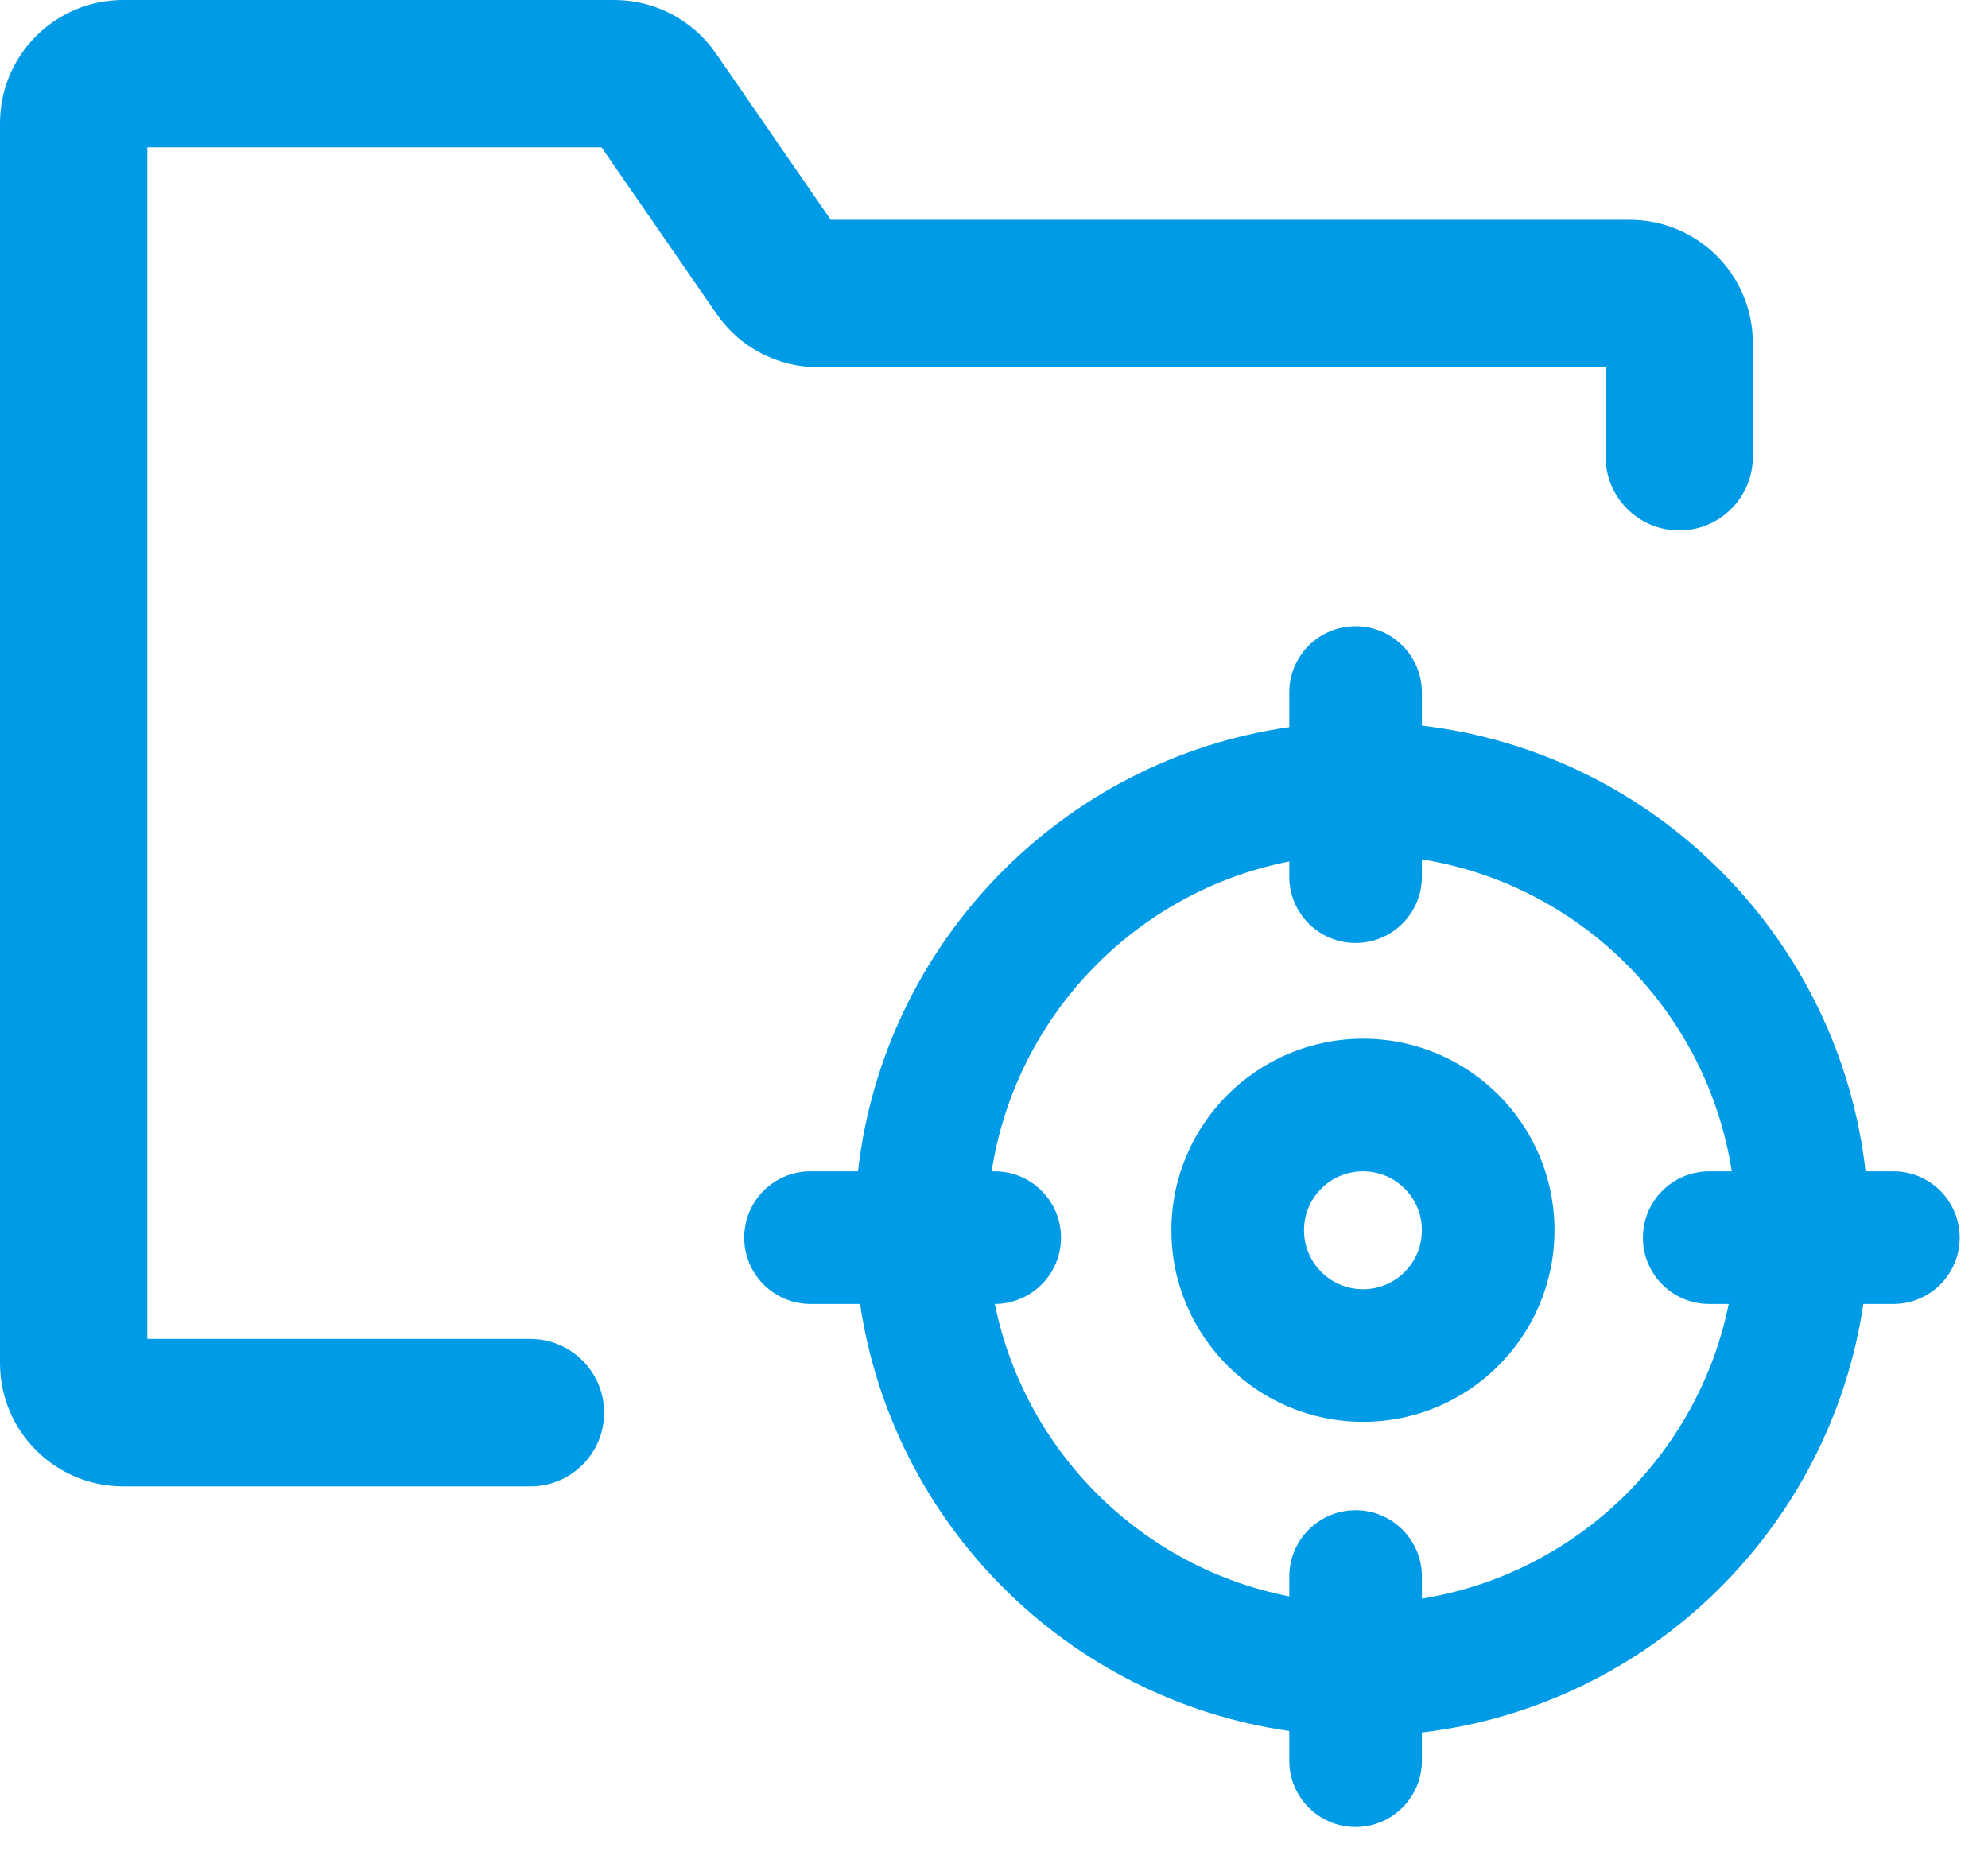
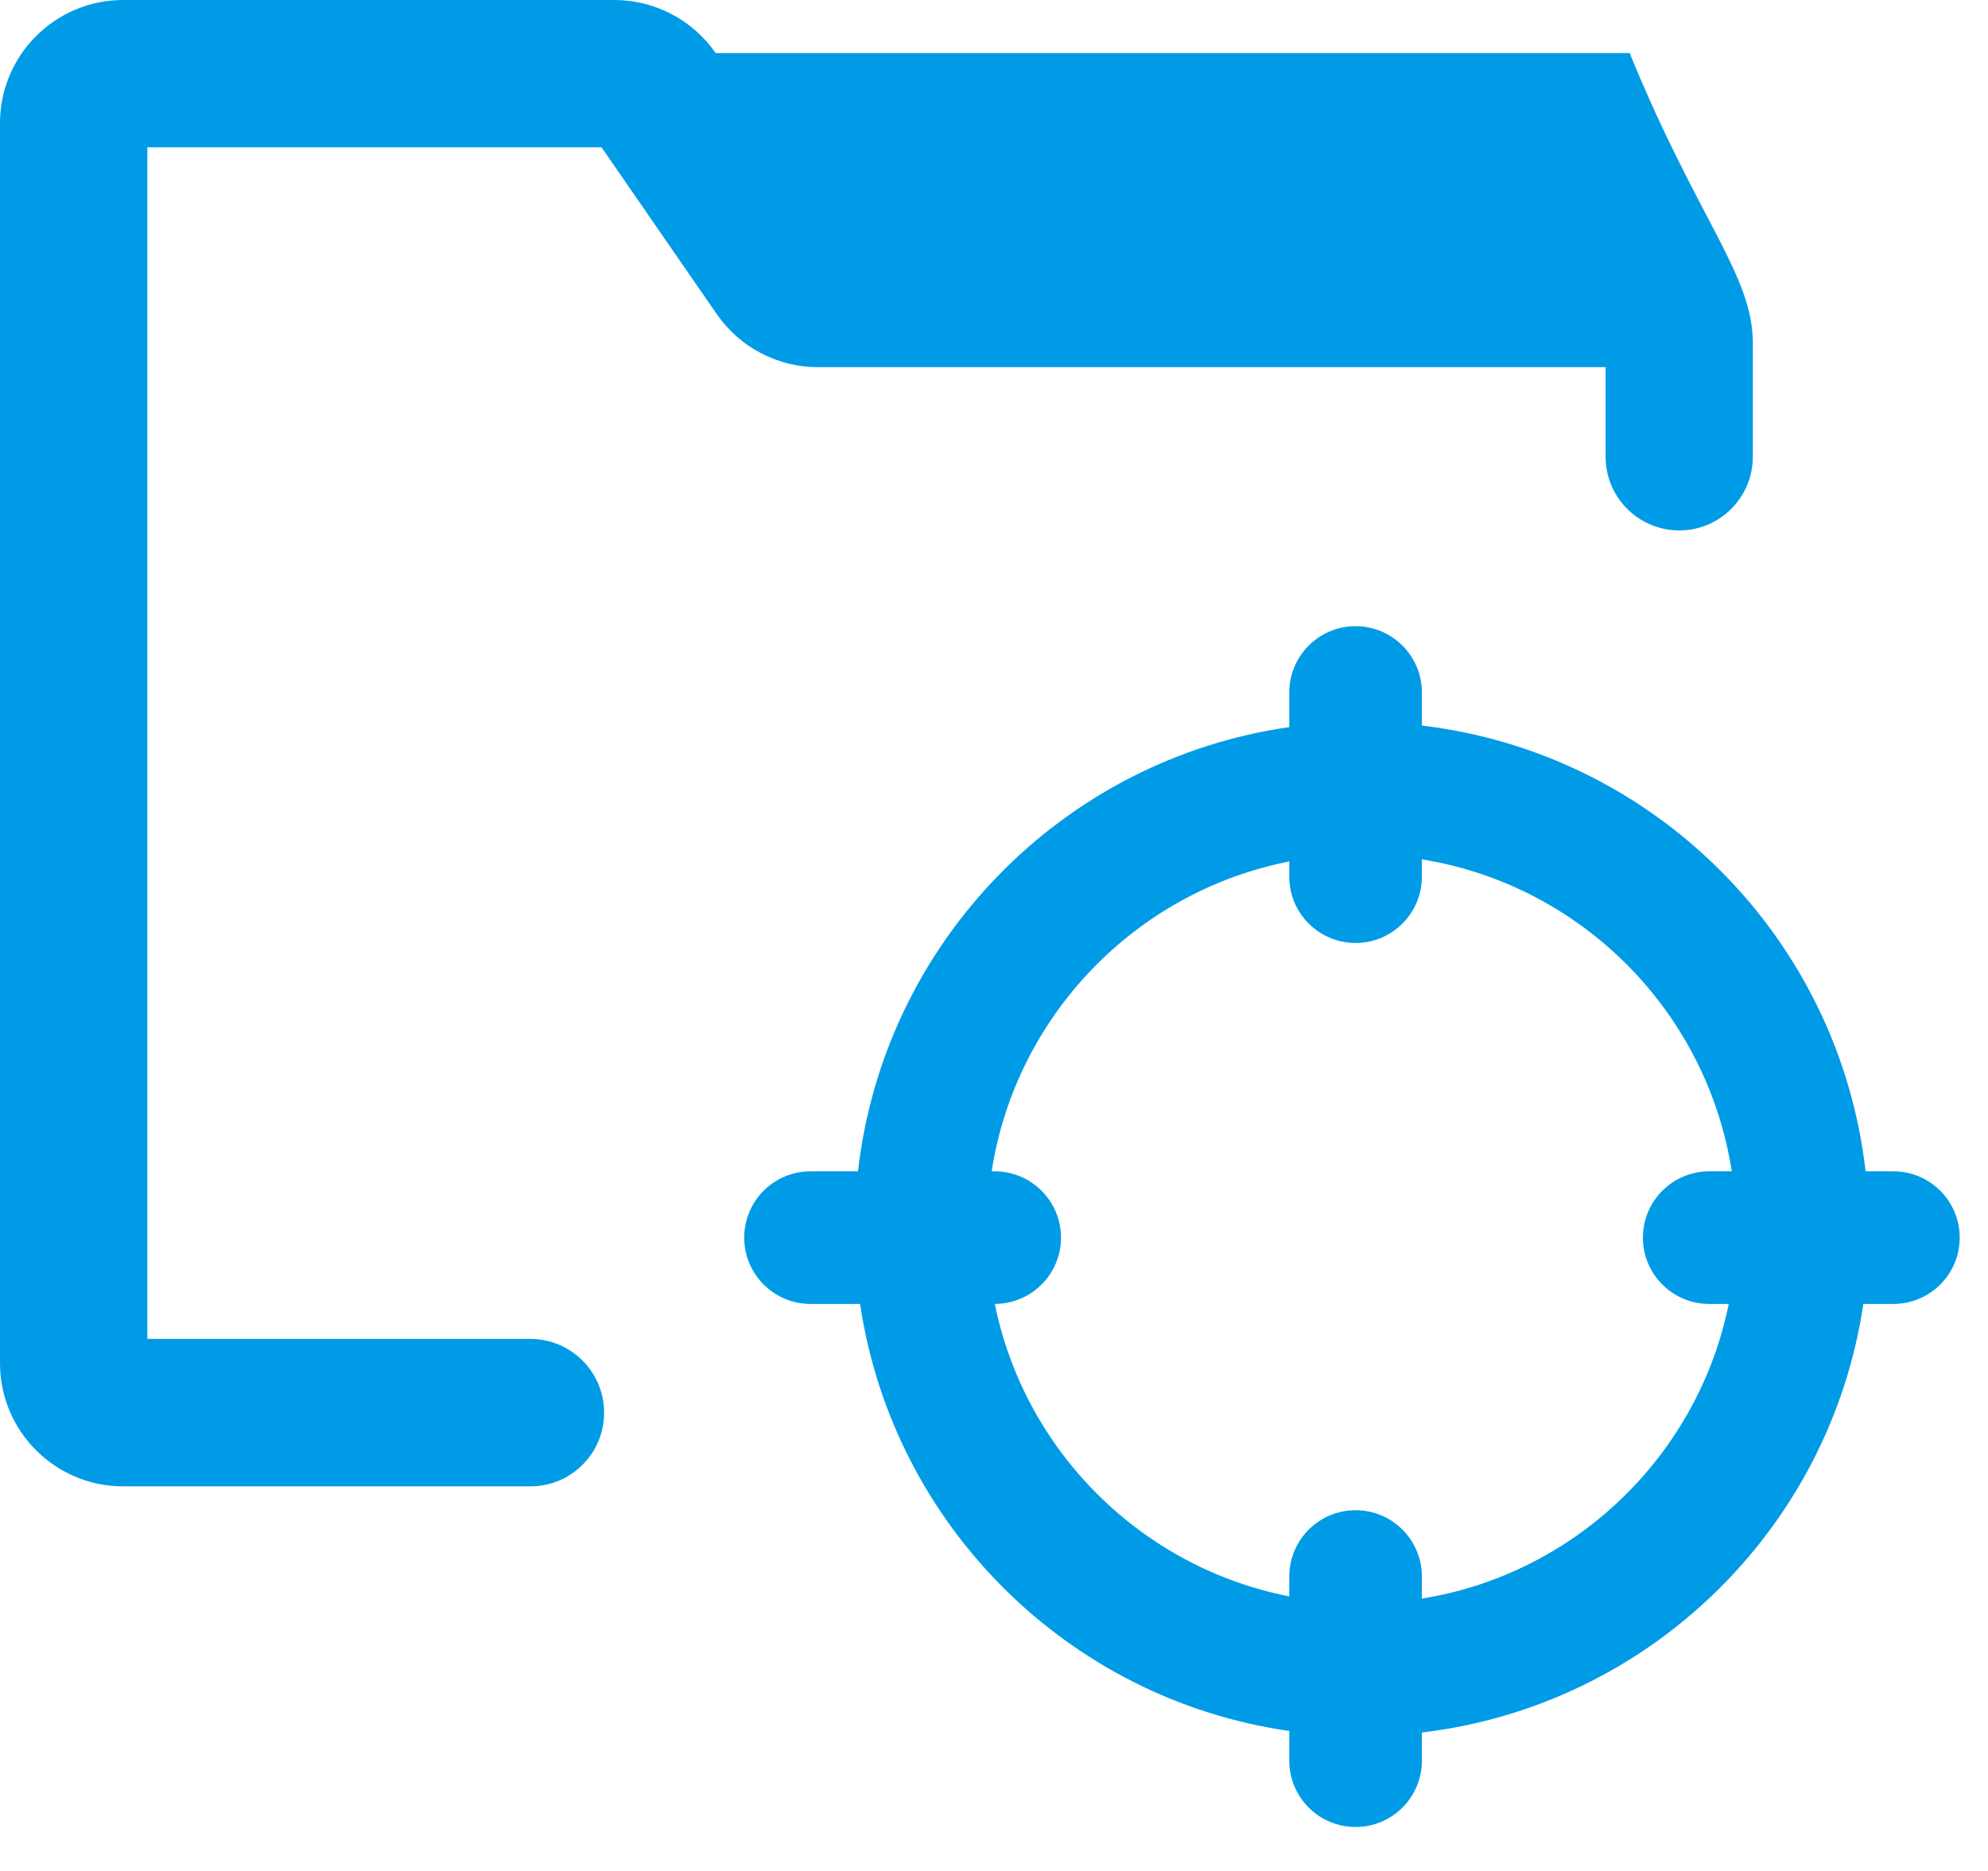
<svg xmlns="http://www.w3.org/2000/svg" fill="none" height="100%" overflow="visible" preserveAspectRatio="none" style="display: block;" viewBox="0 0 17 16" width="100%">
  <g id="Union">
-     <path clip-rule="evenodd" d="M11.656 8.883C12.56 8.883 13.293 9.616 13.293 10.521C13.293 11.425 12.56 12.159 11.656 12.159C10.751 12.159 10.017 11.425 10.017 10.521C10.017 9.616 10.751 8.883 11.656 8.883ZM11.656 10.017C11.377 10.017 11.151 10.242 11.151 10.521C11.151 10.799 11.377 11.025 11.656 11.025C11.934 11.025 12.159 10.799 12.159 10.521C12.159 10.242 11.934 10.017 11.656 10.017Z" fill="#009BE6" fill-rule="evenodd" />
    <path clip-rule="evenodd" d="M11.592 5.355C11.905 5.355 12.159 5.609 12.159 5.922V6.205C14.15 6.44 15.727 8.023 15.953 10.017H16.191C16.504 10.017 16.758 10.271 16.758 10.584C16.758 10.897 16.504 11.151 16.191 11.151H15.934C15.649 13.075 14.1 14.586 12.159 14.816V15.057C12.159 15.37 11.905 15.624 11.592 15.624C11.279 15.624 11.025 15.37 11.025 15.057V14.803C9.133 14.532 7.635 13.04 7.355 11.151H6.931C6.618 11.151 6.364 10.897 6.364 10.584C6.364 10.271 6.617 10.017 6.931 10.017H7.337C7.559 8.059 9.084 6.496 11.025 6.218V5.922C11.025 5.609 11.279 5.355 11.592 5.355ZM12.159 7.497C12.159 7.81 11.905 8.064 11.592 8.064C11.279 8.064 11.025 7.81 11.025 7.497V7.367C9.712 7.625 8.686 8.686 8.48 10.017H8.506C8.819 10.017 9.073 10.271 9.073 10.584C9.073 10.897 8.819 11.15 8.507 11.151C8.763 12.413 9.761 13.404 11.025 13.652V13.482C11.025 13.169 11.279 12.915 11.592 12.915C11.905 12.915 12.159 13.169 12.159 13.482V13.671C13.473 13.459 14.52 12.447 14.783 11.151H14.616C14.303 11.151 14.049 10.897 14.049 10.584C14.049 10.271 14.303 10.017 14.616 10.017H14.809C14.597 8.651 13.523 7.569 12.159 7.349V7.497Z" fill="#009BE6" fill-rule="evenodd" />
-     <path d="M5.253 0C5.599 5.13106e-06 5.923 0.17 6.12 0.454L7.104 1.88H13.936C14.518 1.88 14.989 2.351 14.989 2.933V3.906C14.989 4.254 14.707 4.536 14.36 4.536C14.012 4.536 13.73 4.254 13.73 3.906V3.14H6.995C6.649 3.14 6.325 2.97 6.129 2.686L5.144 1.26H1.26V11.45H4.536C4.884 11.451 5.166 11.733 5.166 12.081C5.166 12.429 4.884 12.711 4.536 12.711H1.053C0.472 12.711 2.11582e-05 12.239 0 11.658V1.053C1.65758e-05 0.472 0.472 0 1.053 0H5.253Z" fill="#009BE6" />
+     <path d="M5.253 0C5.599 5.13106e-06 5.923 0.17 6.12 0.454H13.936C14.518 1.88 14.989 2.351 14.989 2.933V3.906C14.989 4.254 14.707 4.536 14.36 4.536C14.012 4.536 13.73 4.254 13.73 3.906V3.14H6.995C6.649 3.14 6.325 2.97 6.129 2.686L5.144 1.26H1.26V11.45H4.536C4.884 11.451 5.166 11.733 5.166 12.081C5.166 12.429 4.884 12.711 4.536 12.711H1.053C0.472 12.711 2.11582e-05 12.239 0 11.658V1.053C1.65758e-05 0.472 0.472 0 1.053 0H5.253Z" fill="#009BE6" />
  </g>
</svg>